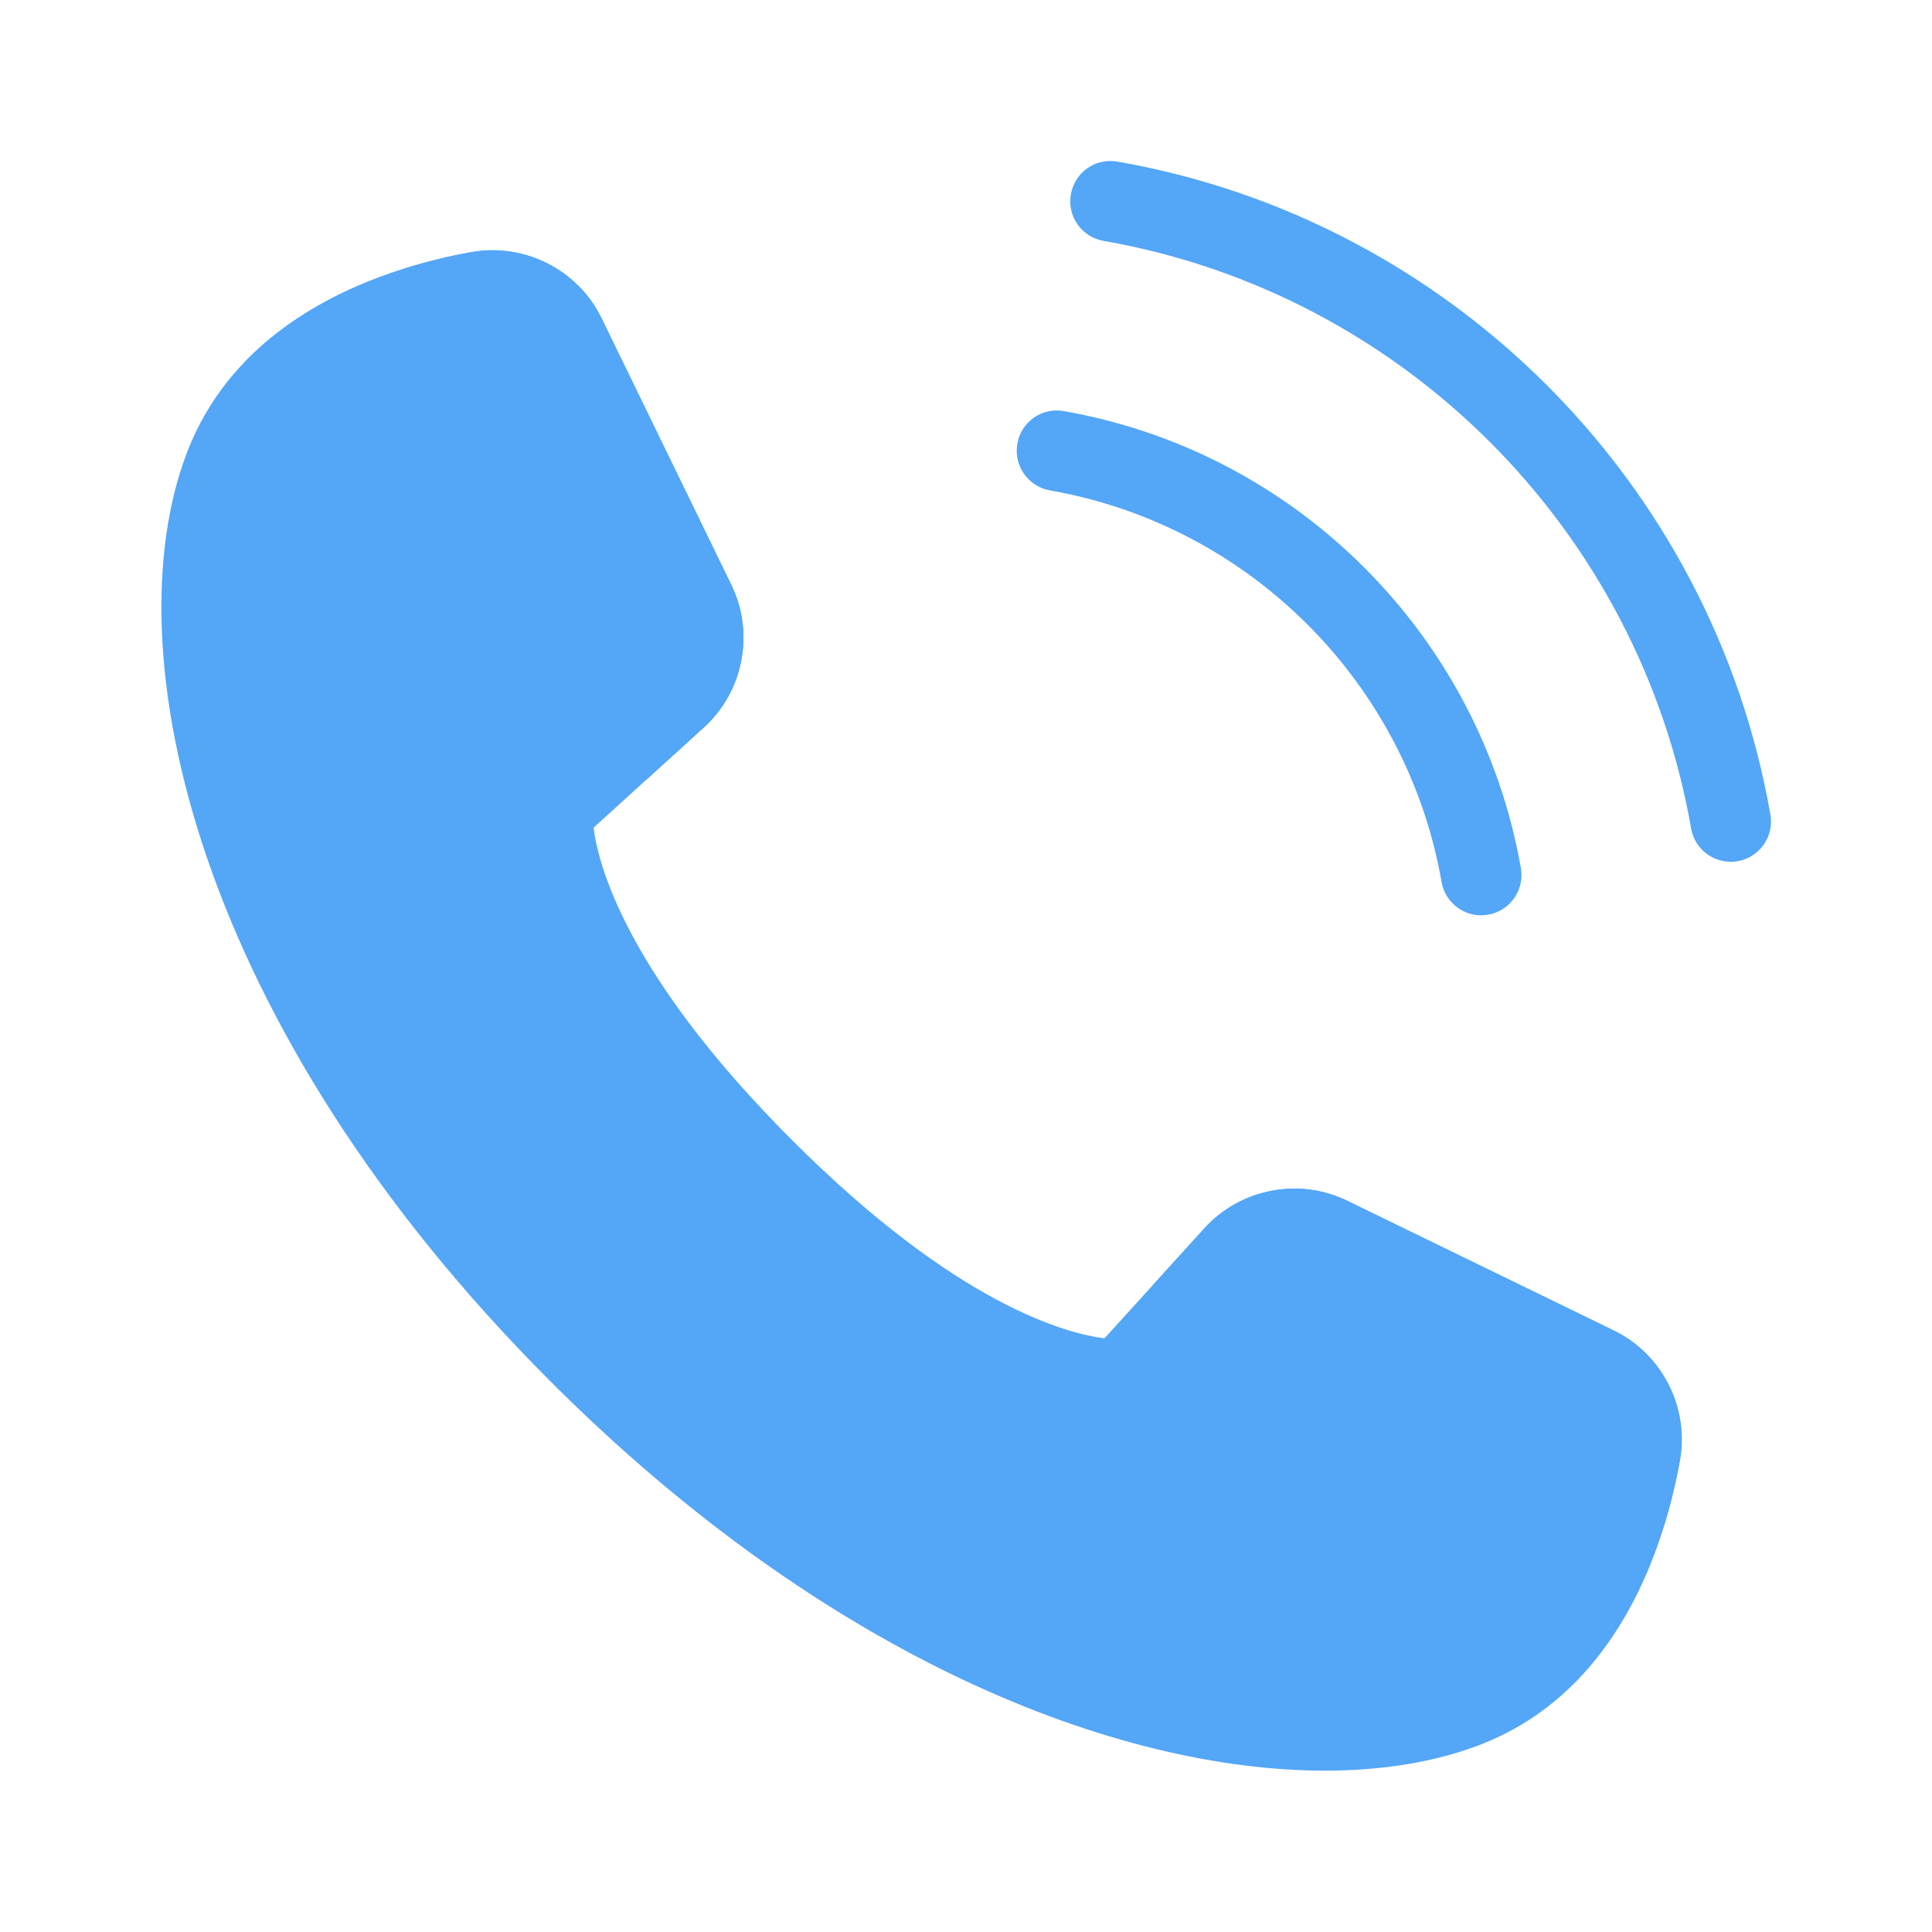
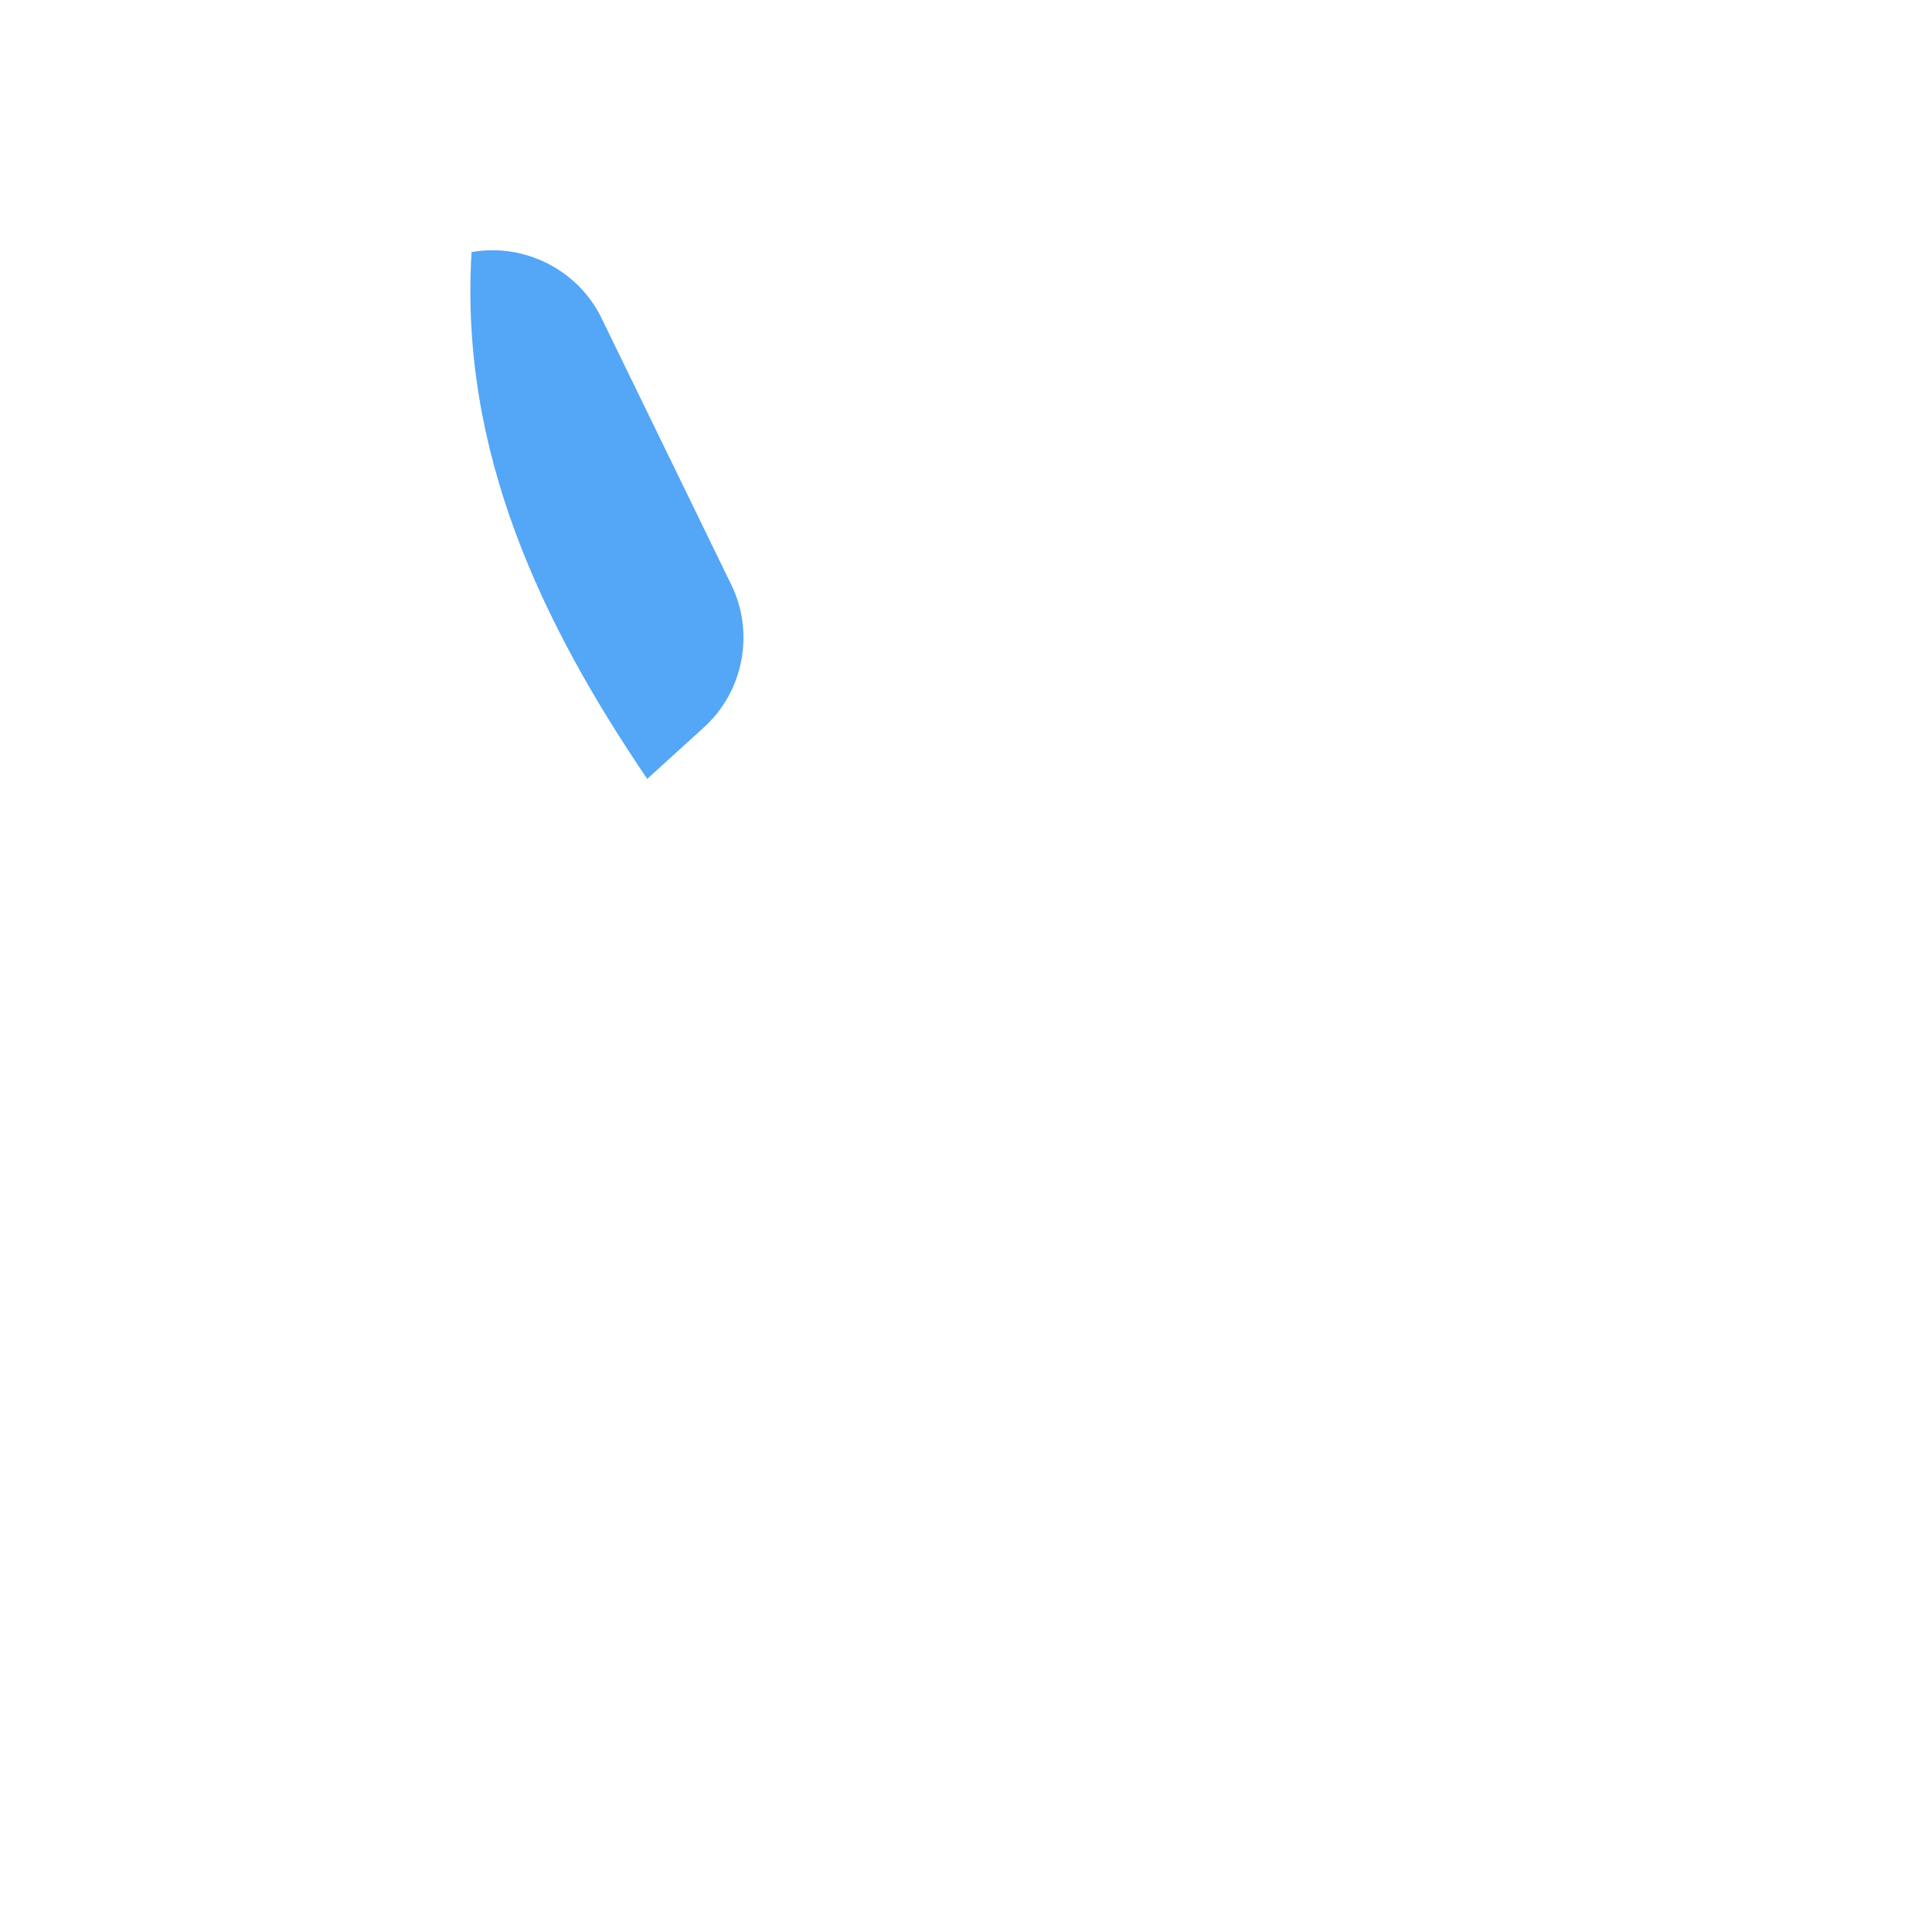
<svg xmlns="http://www.w3.org/2000/svg" width="25" height="25" viewBox="0 0 25 25" fill="none">
-   <path d="M17.144 22.912C14.463 22.912 10.722 21.474 7.124 17.876C2.515 13.267 1.451 8.423 2.413 5.873C3.101 4.051 5.019 3.455 6.102 3.262C6.787 3.141 7.48 3.491 7.783 4.117L9.464 7.571C9.766 8.191 9.62 8.948 9.11 9.411L7.681 10.71C7.737 11.171 8.092 12.597 10.248 14.752C12.395 16.9 13.818 17.259 14.292 17.318L15.588 15.891C16.052 15.381 16.81 15.235 17.429 15.536L20.883 17.217C21.509 17.521 21.86 18.213 21.738 18.898C21.545 19.981 20.95 21.899 19.127 22.587C18.568 22.798 17.898 22.912 17.144 22.912Z" fill="#54A6F7" />
-   <path d="M8.375 10.079L9.11 9.411C9.62 8.948 9.766 8.191 9.465 7.571L7.784 4.117C7.48 3.492 6.788 3.141 6.102 3.262C5.847 3.307 5.544 3.378 5.224 3.479C5.945 5.852 7.014 8.072 8.375 10.079Z" fill="#54A6F7" />
-   <path d="M20.883 17.217L17.429 15.536C16.81 15.235 16.052 15.381 15.588 15.891L14.921 16.626C16.928 17.987 19.148 19.056 21.521 19.777C21.621 19.457 21.692 19.154 21.738 18.899C21.86 18.213 21.509 17.521 20.882 17.217L20.883 17.217Z" fill="#54A6F7" />
-   <path d="M22.395 11.151C22.146 11.151 21.927 10.973 21.883 10.72C21.207 6.848 18.152 3.793 14.28 3.117C13.997 3.068 13.807 2.798 13.857 2.515C13.906 2.231 14.172 2.042 14.459 2.091C18.762 2.842 22.158 6.238 22.909 10.541C22.959 10.824 22.769 11.094 22.486 11.144C22.456 11.149 22.425 11.152 22.396 11.152L22.395 11.151Z" fill="#54A6F7" />
-   <path d="M19.166 11.844C18.918 11.844 18.698 11.666 18.654 11.412C18.203 8.833 16.167 6.797 13.587 6.346C13.304 6.296 13.115 6.027 13.164 5.743C13.213 5.46 13.48 5.268 13.767 5.32C16.777 5.847 19.153 8.223 19.68 11.233C19.73 11.517 19.54 11.786 19.257 11.836C19.227 11.841 19.196 11.844 19.166 11.844Z" fill="#54A6F7" />
+   <path d="M8.375 10.079L9.11 9.411C9.62 8.948 9.766 8.191 9.465 7.571L7.784 4.117C7.48 3.492 6.788 3.141 6.102 3.262C5.945 5.852 7.014 8.072 8.375 10.079Z" fill="#54A6F7" />
</svg>